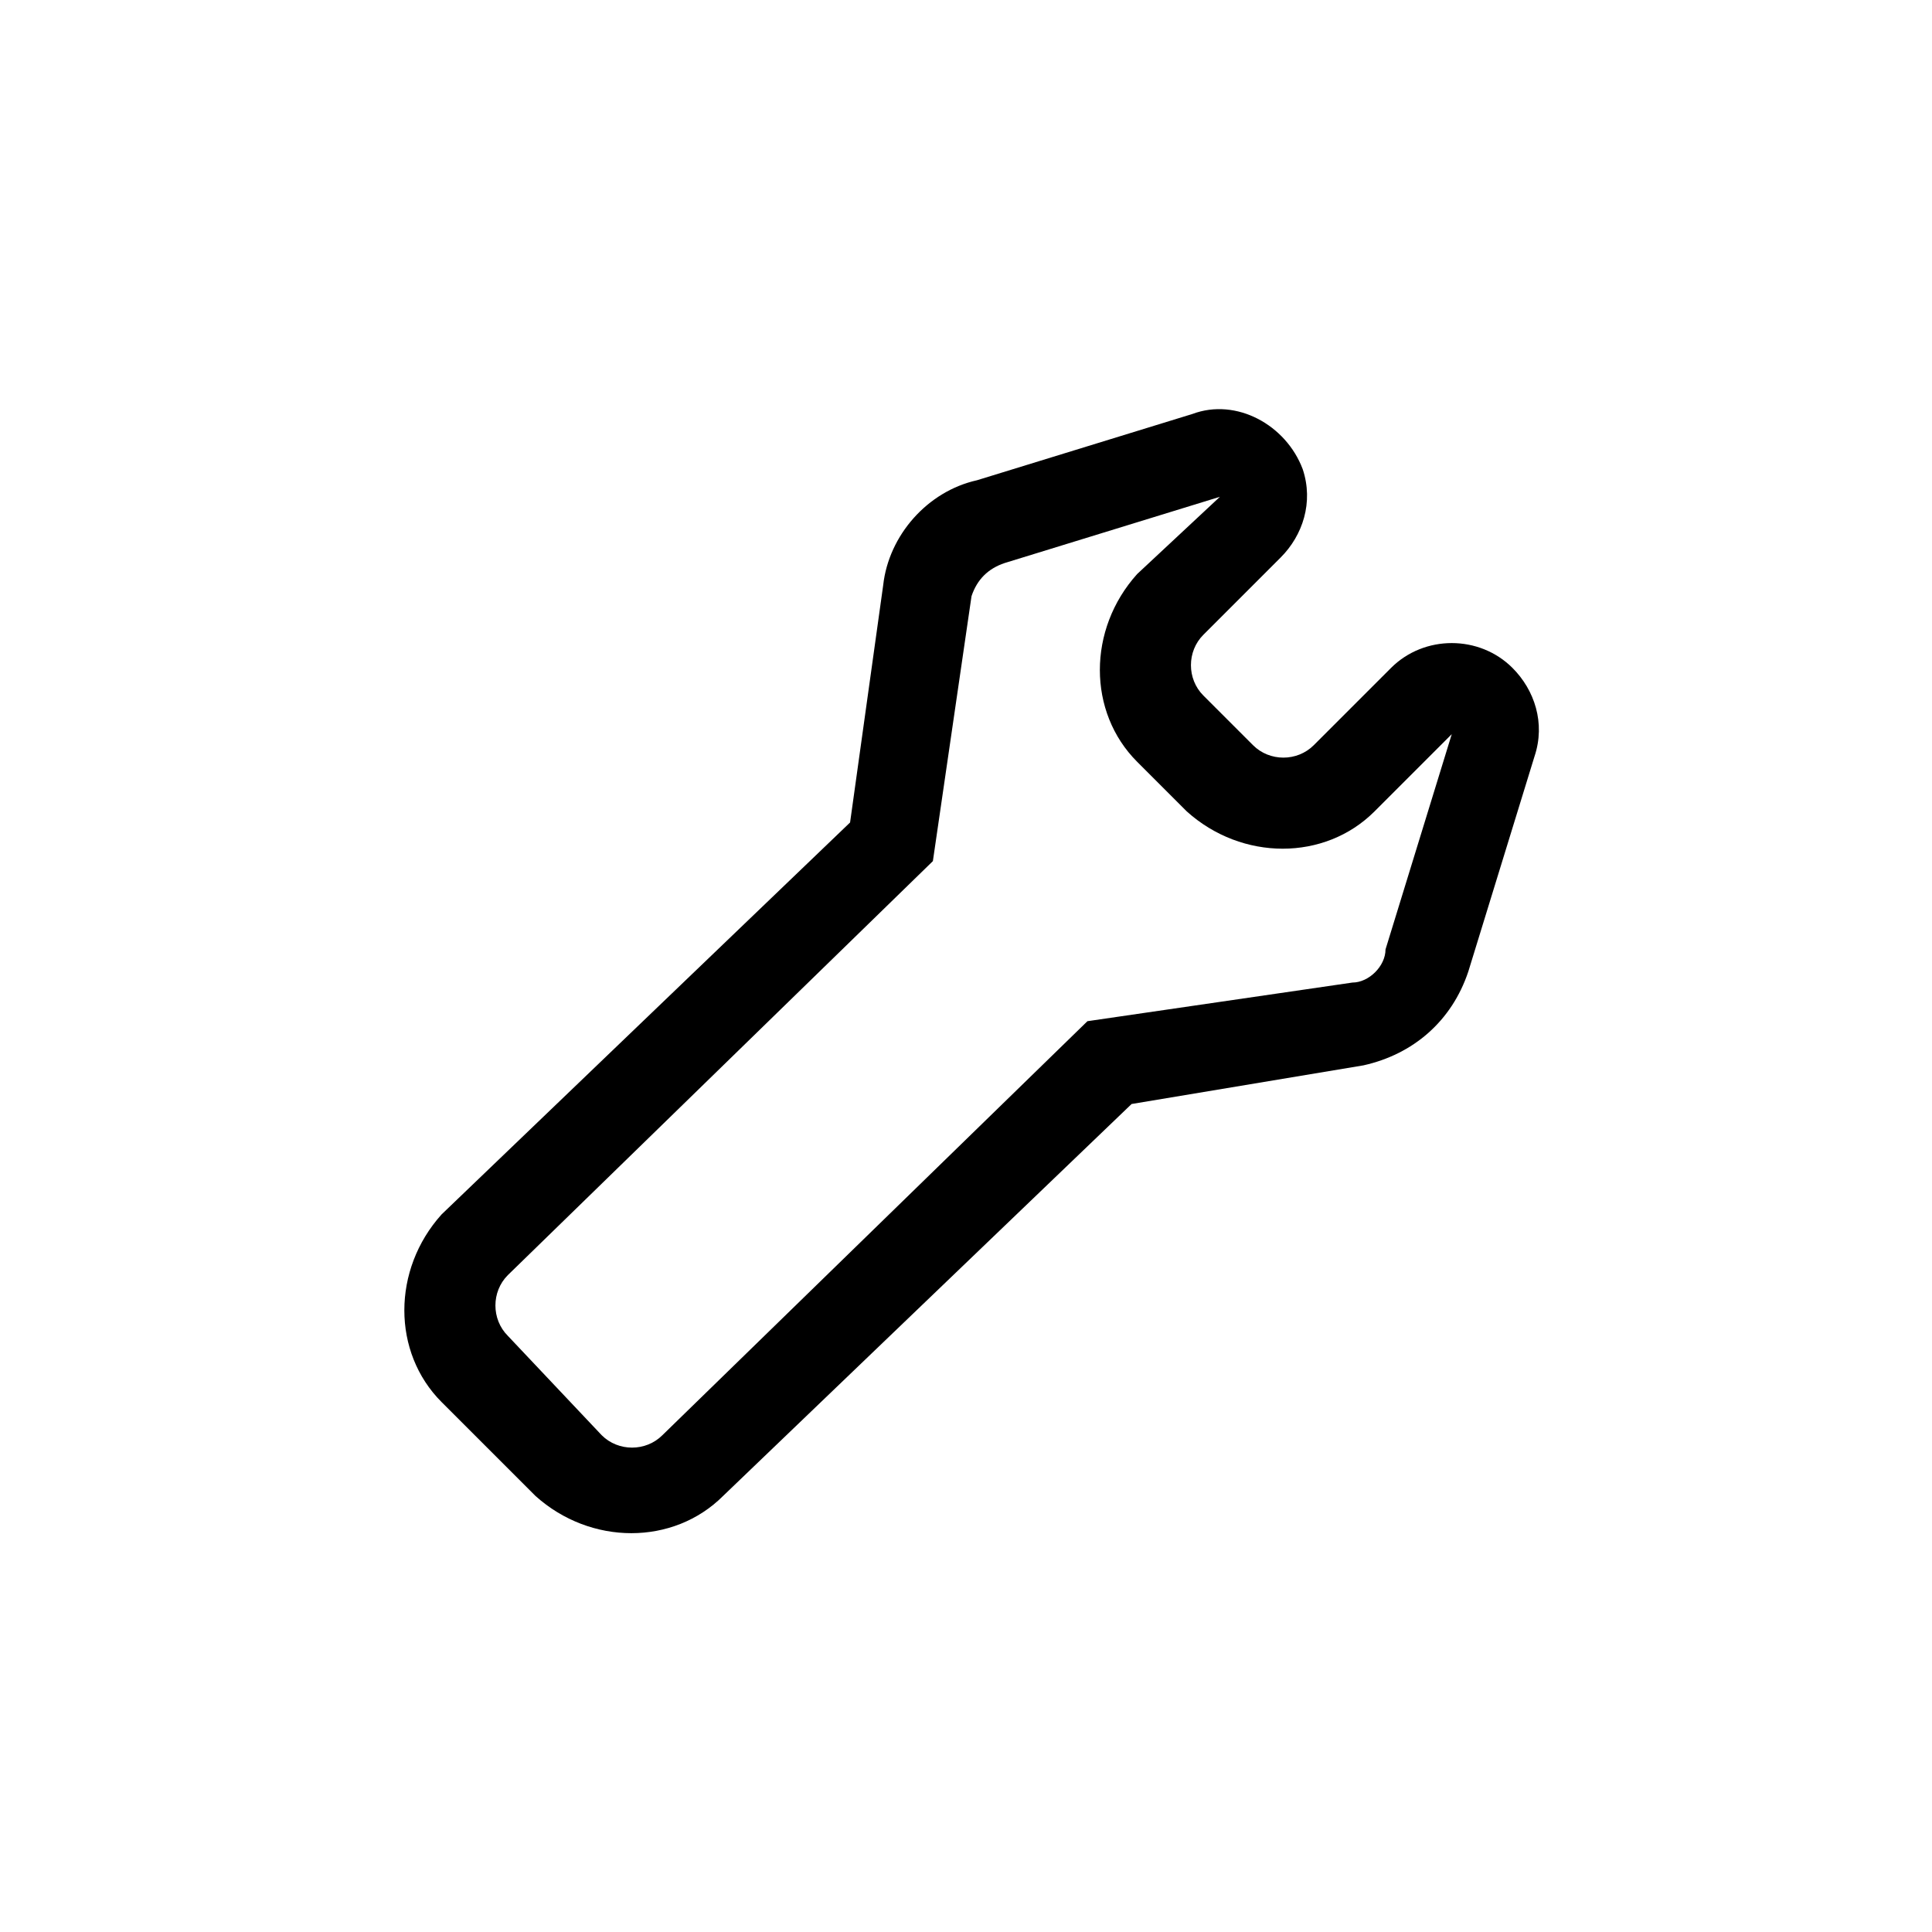
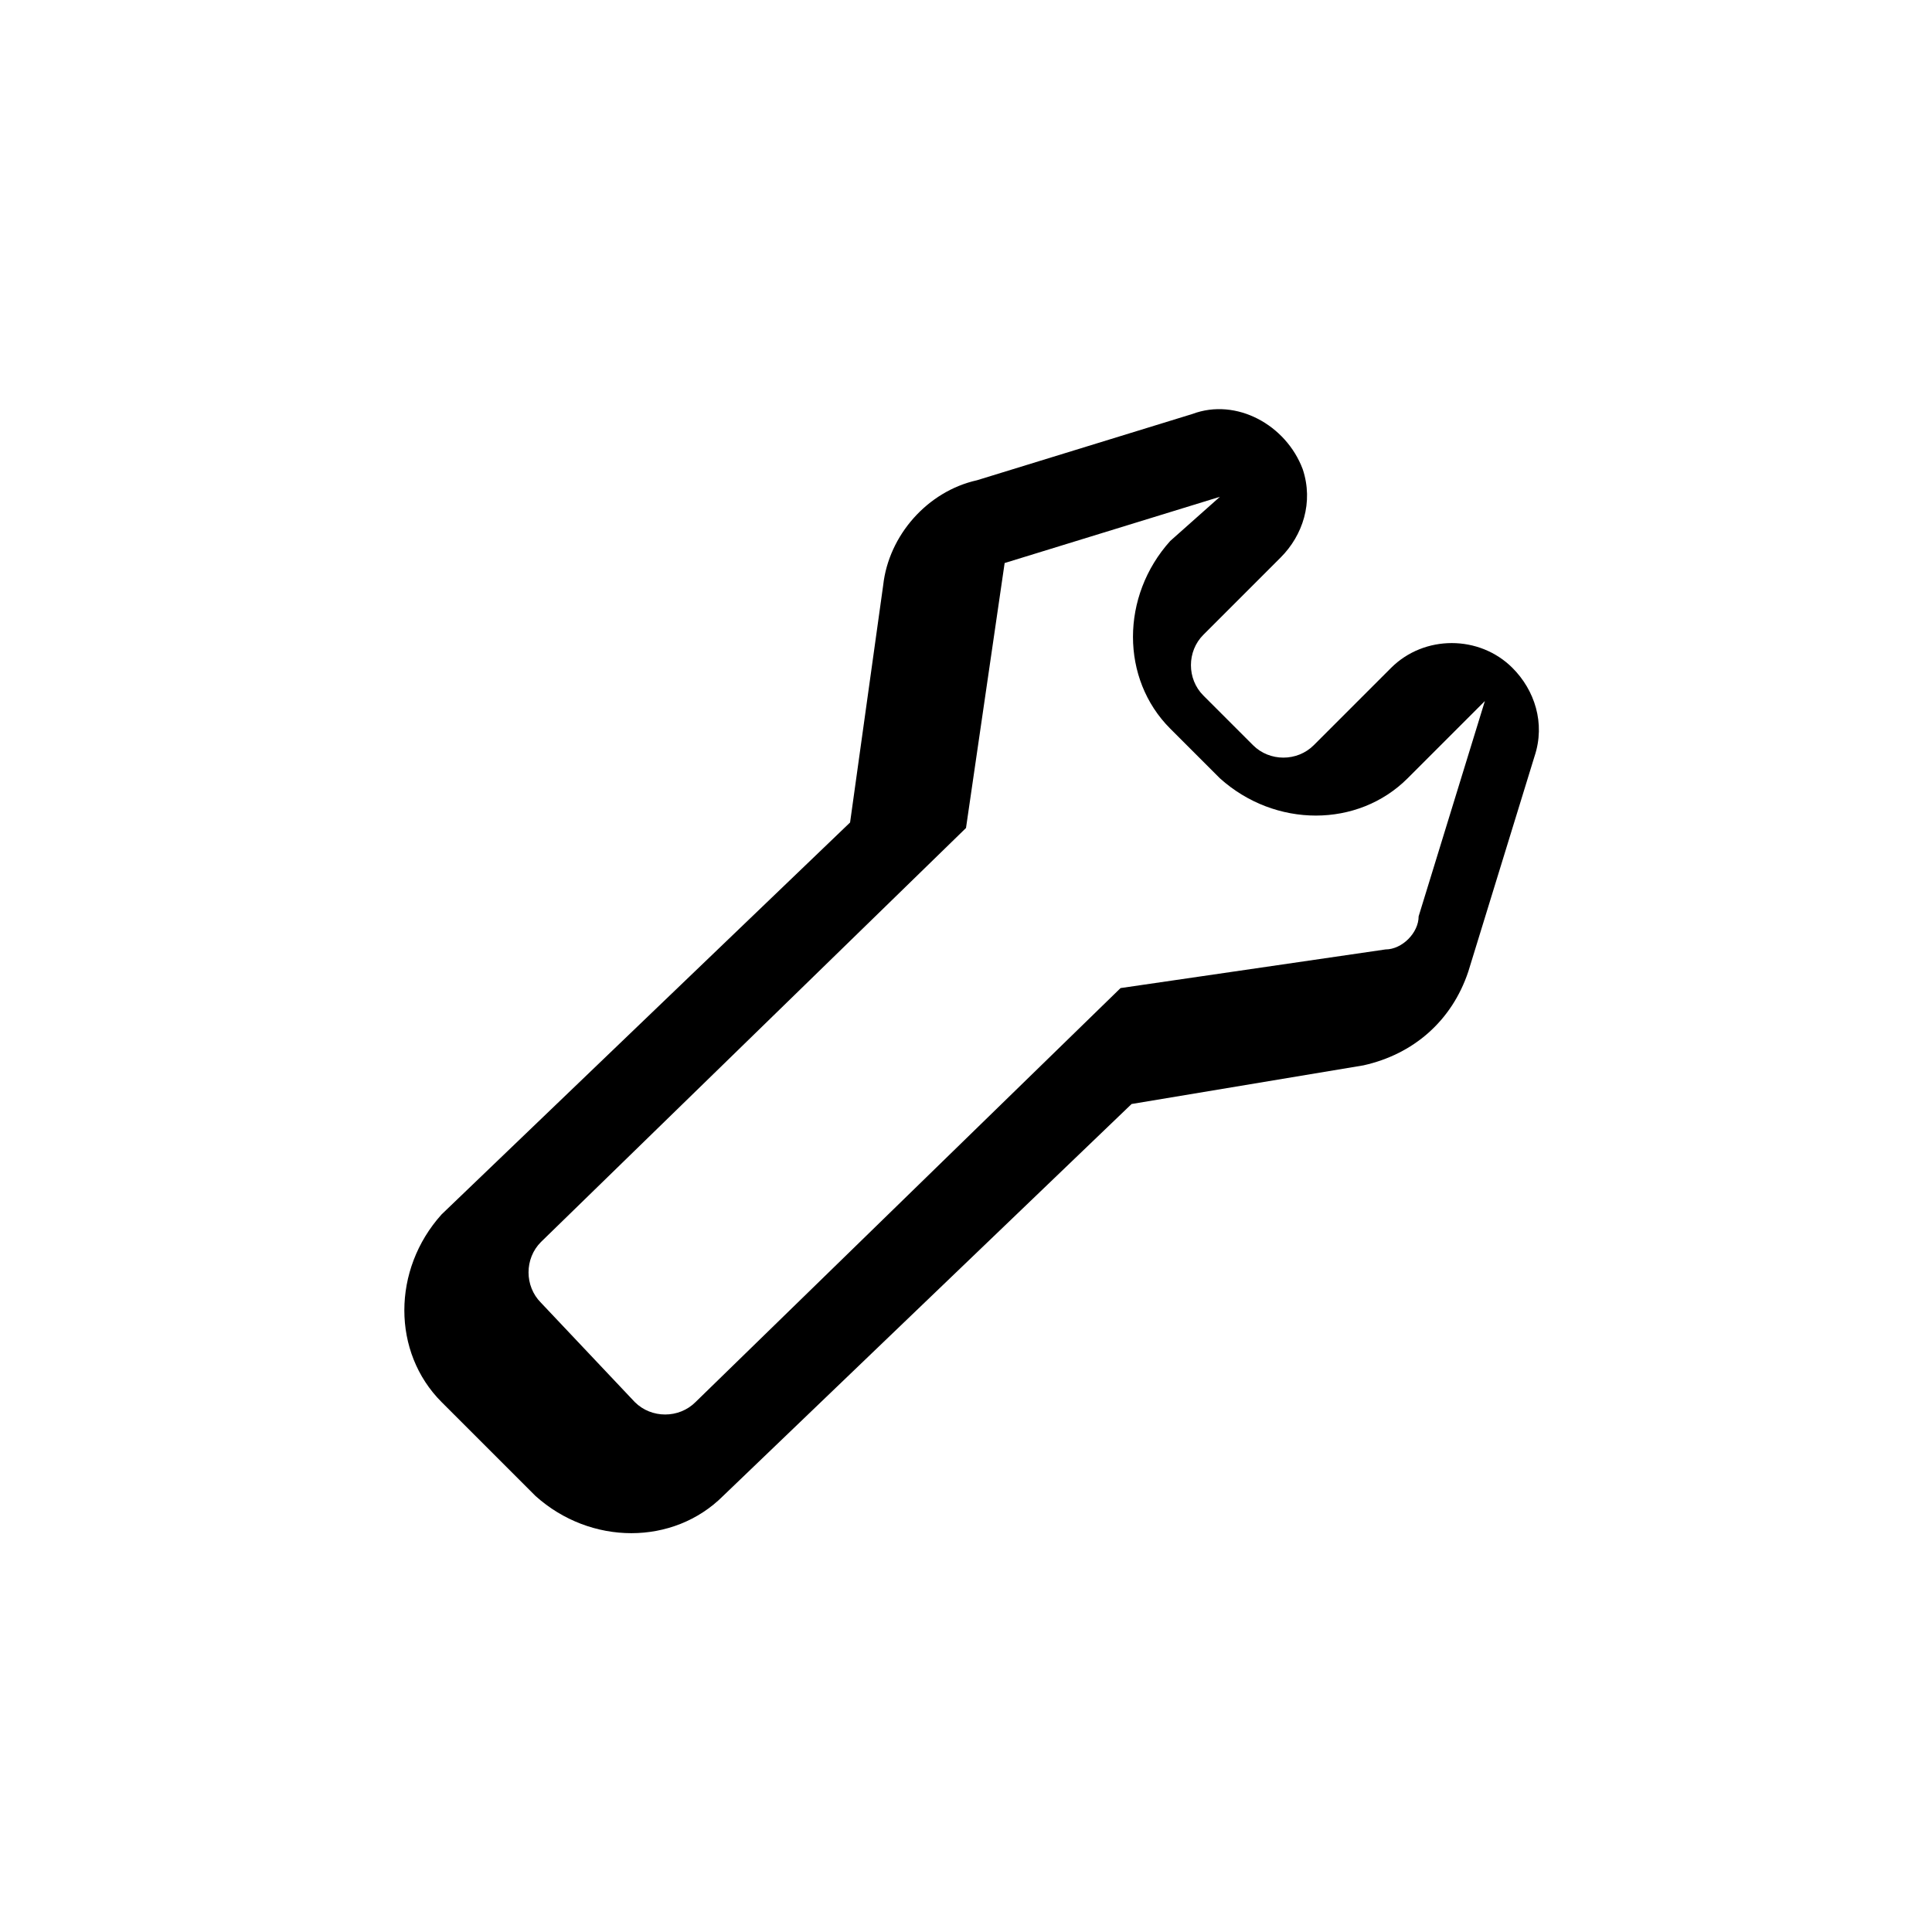
<svg xmlns="http://www.w3.org/2000/svg" version="1.2" baseProfile="tiny" id="Ebene_1" x="0px" y="0px" viewBox="0 0 35 35" overflow="visible" xml:space="preserve">
-   <path id="_9018369121582806957" fill-rule="evenodd" d="M21.6,7.5c0.8-0.3,1.7,0.2,2,1c0.2,0.6,0,1.2-0.4,1.6l-1.4,1.4  c-0.3,0.3-0.3,0.8,0,1.1l0.9,0.9c0.3,0.3,0.8,0.3,1.1,0l1.4-1.4c0.6-0.6,1.6-0.6,2.2,0c0.4,0.4,0.6,1,0.4,1.6l-1.2,3.9  c-0.3,0.9-1,1.5-1.9,1.7L20.5,20l-7.4,7.1c-0.9,0.9-2.4,0.9-3.4,0l0,0L8,25.4C7.1,24.5,7.1,23,8,22l0,0l7.4-7.1l0.6-4.3  c0.1-0.9,0.8-1.7,1.7-1.9L21.6,7.5z M22.1,9l-3.9,1.2c-0.3,0.1-0.5,0.3-0.6,0.6l-0.7,4.8l-7.7,7.5c-0.3,0.3-0.3,0.8,0,1.1l1.7,1.8  c0.3,0.3,0.8,0.3,1.1,0l7.7-7.5l4.8-0.7c0.3,0,0.6-0.3,0.6-0.6l1.2-3.9l-1.4,1.4c-0.9,0.9-2.4,0.9-3.4,0l0,0l-0.9-0.9  c-0.9-0.9-0.9-2.4,0-3.4l0,0L22.1,9z" />
+   <path id="_9018369121582806957" fill-rule="evenodd" d="M21.6,7.5c0.8-0.3,1.7,0.2,2,1c0.2,0.6,0,1.2-0.4,1.6l-1.4,1.4  c-0.3,0.3-0.3,0.8,0,1.1l0.9,0.9c0.3,0.3,0.8,0.3,1.1,0l1.4-1.4c0.6-0.6,1.6-0.6,2.2,0c0.4,0.4,0.6,1,0.4,1.6l-1.2,3.9  c-0.3,0.9-1,1.5-1.9,1.7L20.5,20l-7.4,7.1c-0.9,0.9-2.4,0.9-3.4,0l0,0L8,25.4C7.1,24.5,7.1,23,8,22l0,0l7.4-7.1l0.6-4.3  c0.1-0.9,0.8-1.7,1.7-1.9L21.6,7.5z M22.1,9l-3.9,1.2l-0.7,4.8l-7.7,7.5c-0.3,0.3-0.3,0.8,0,1.1l1.7,1.8  c0.3,0.3,0.8,0.3,1.1,0l7.7-7.5l4.8-0.7c0.3,0,0.6-0.3,0.6-0.6l1.2-3.9l-1.4,1.4c-0.9,0.9-2.4,0.9-3.4,0l0,0l-0.9-0.9  c-0.9-0.9-0.9-2.4,0-3.4l0,0L22.1,9z" />
</svg>